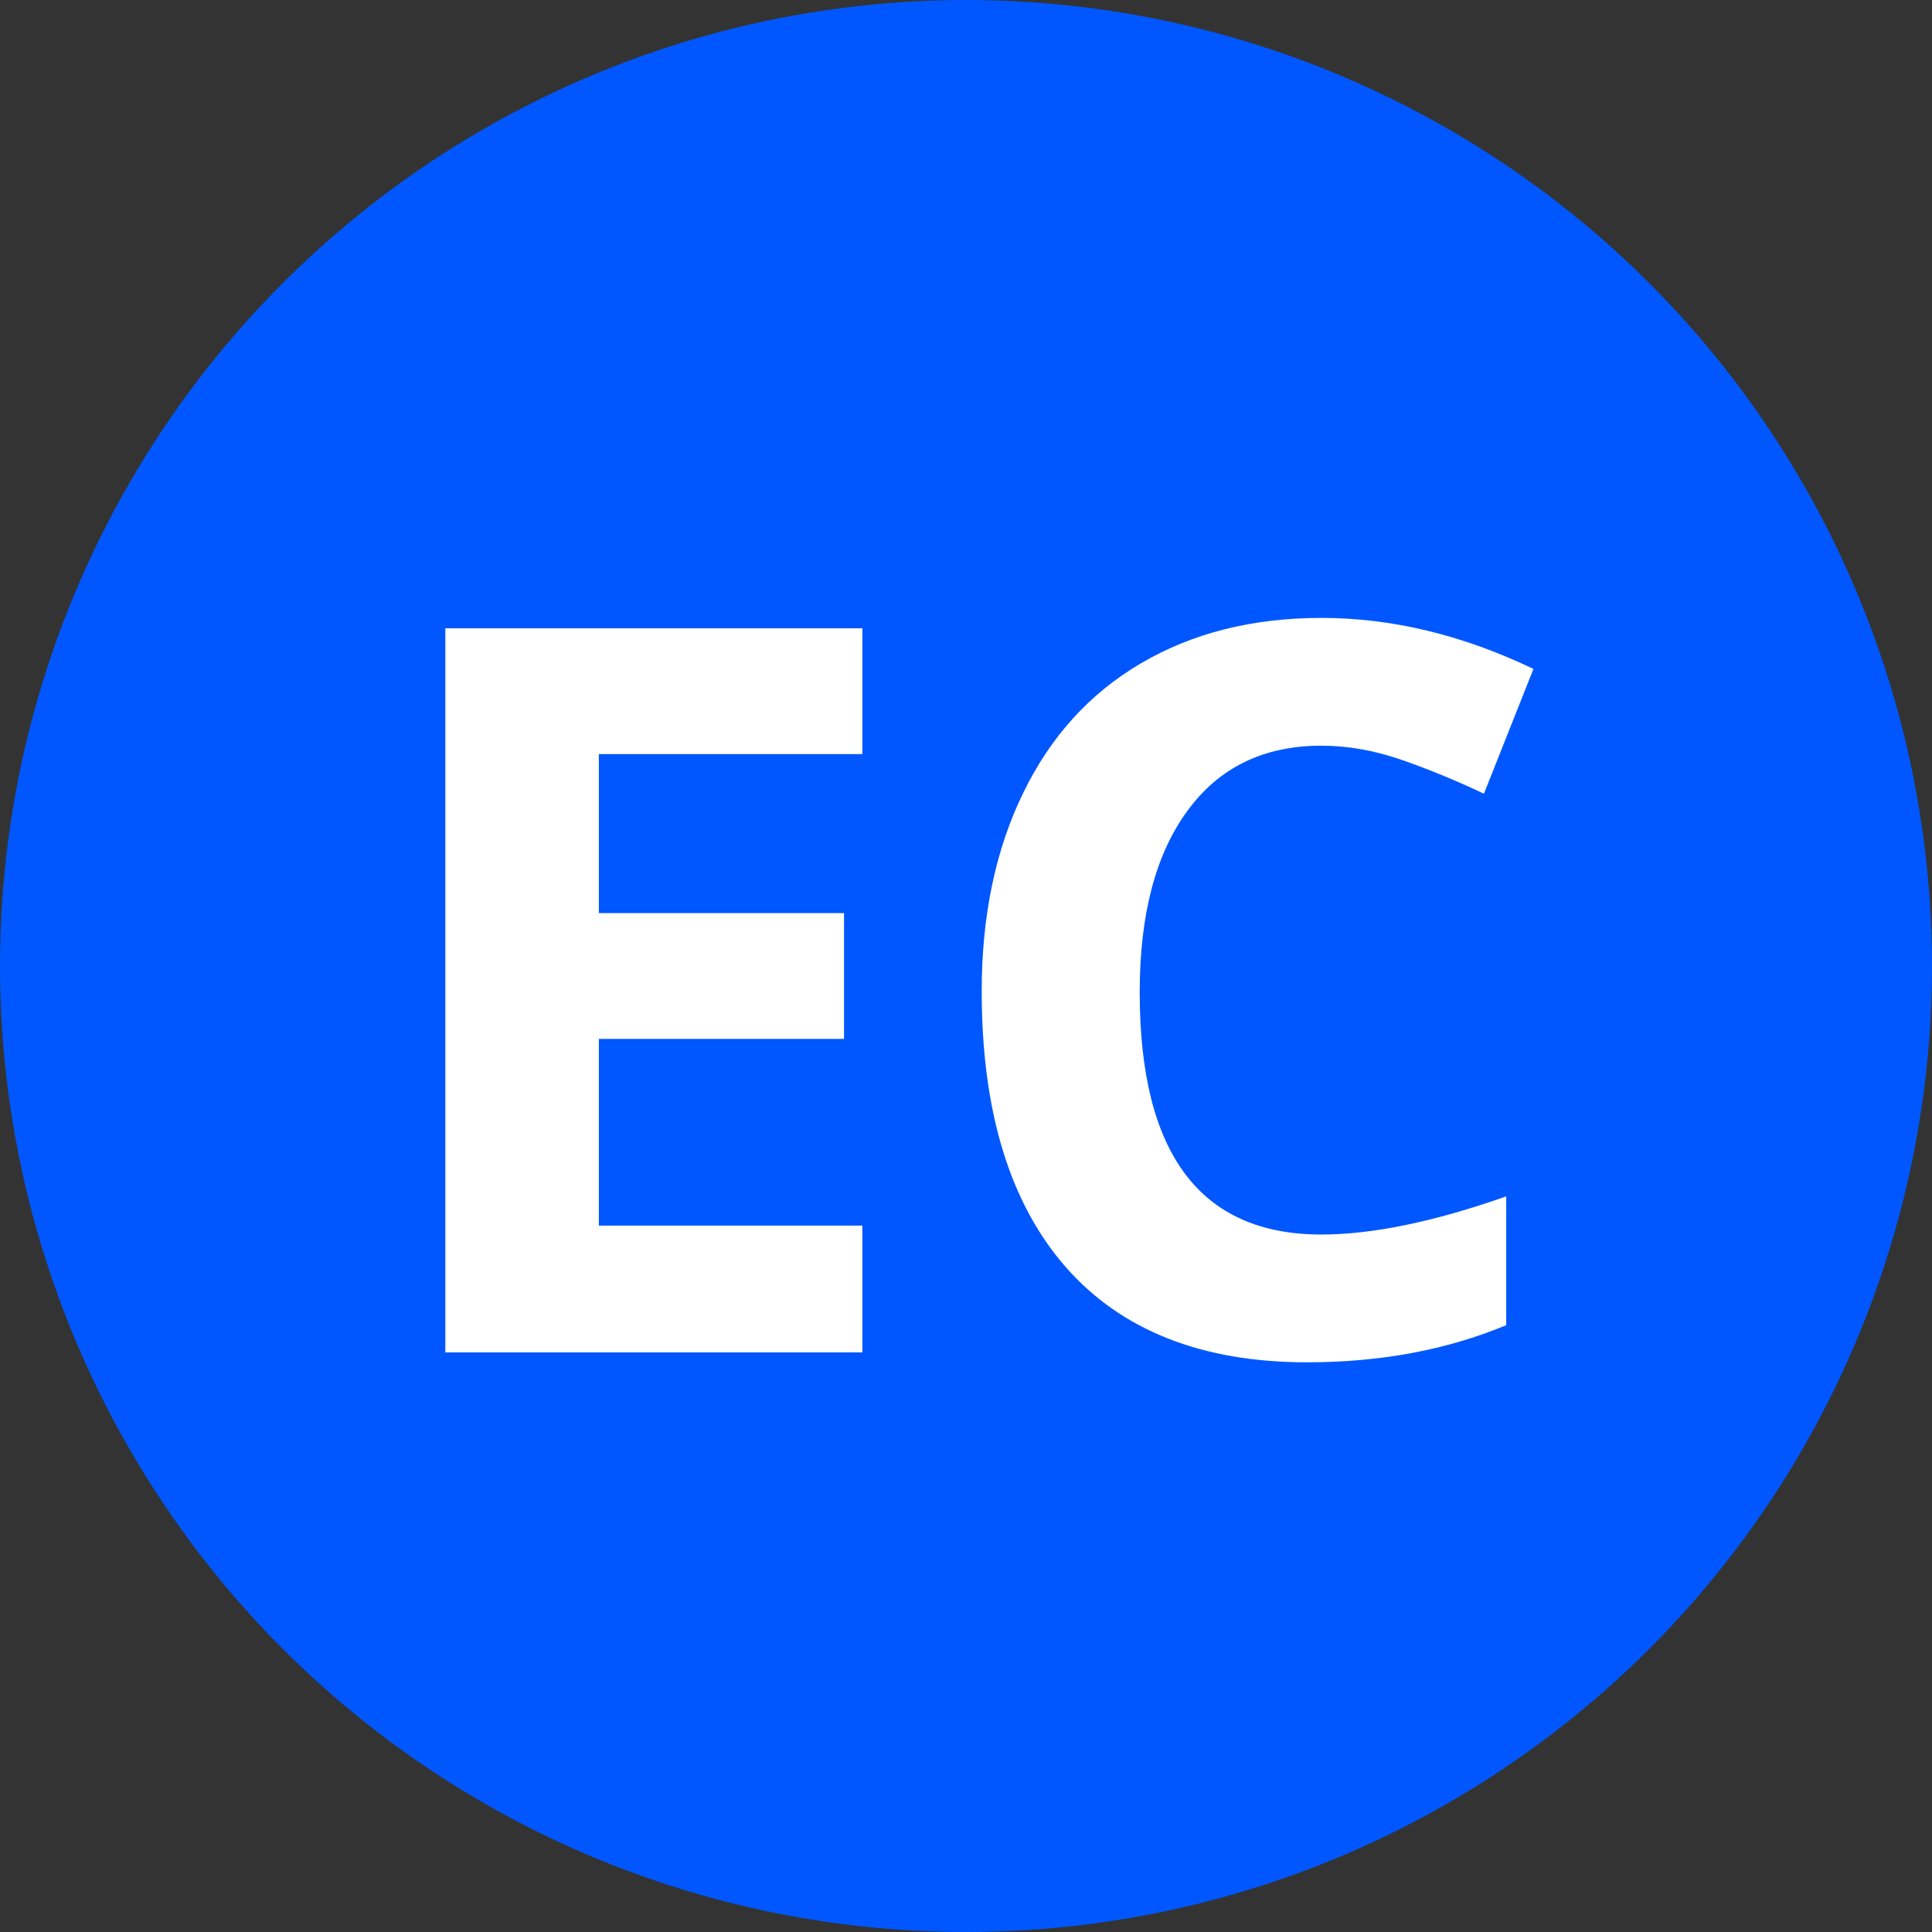
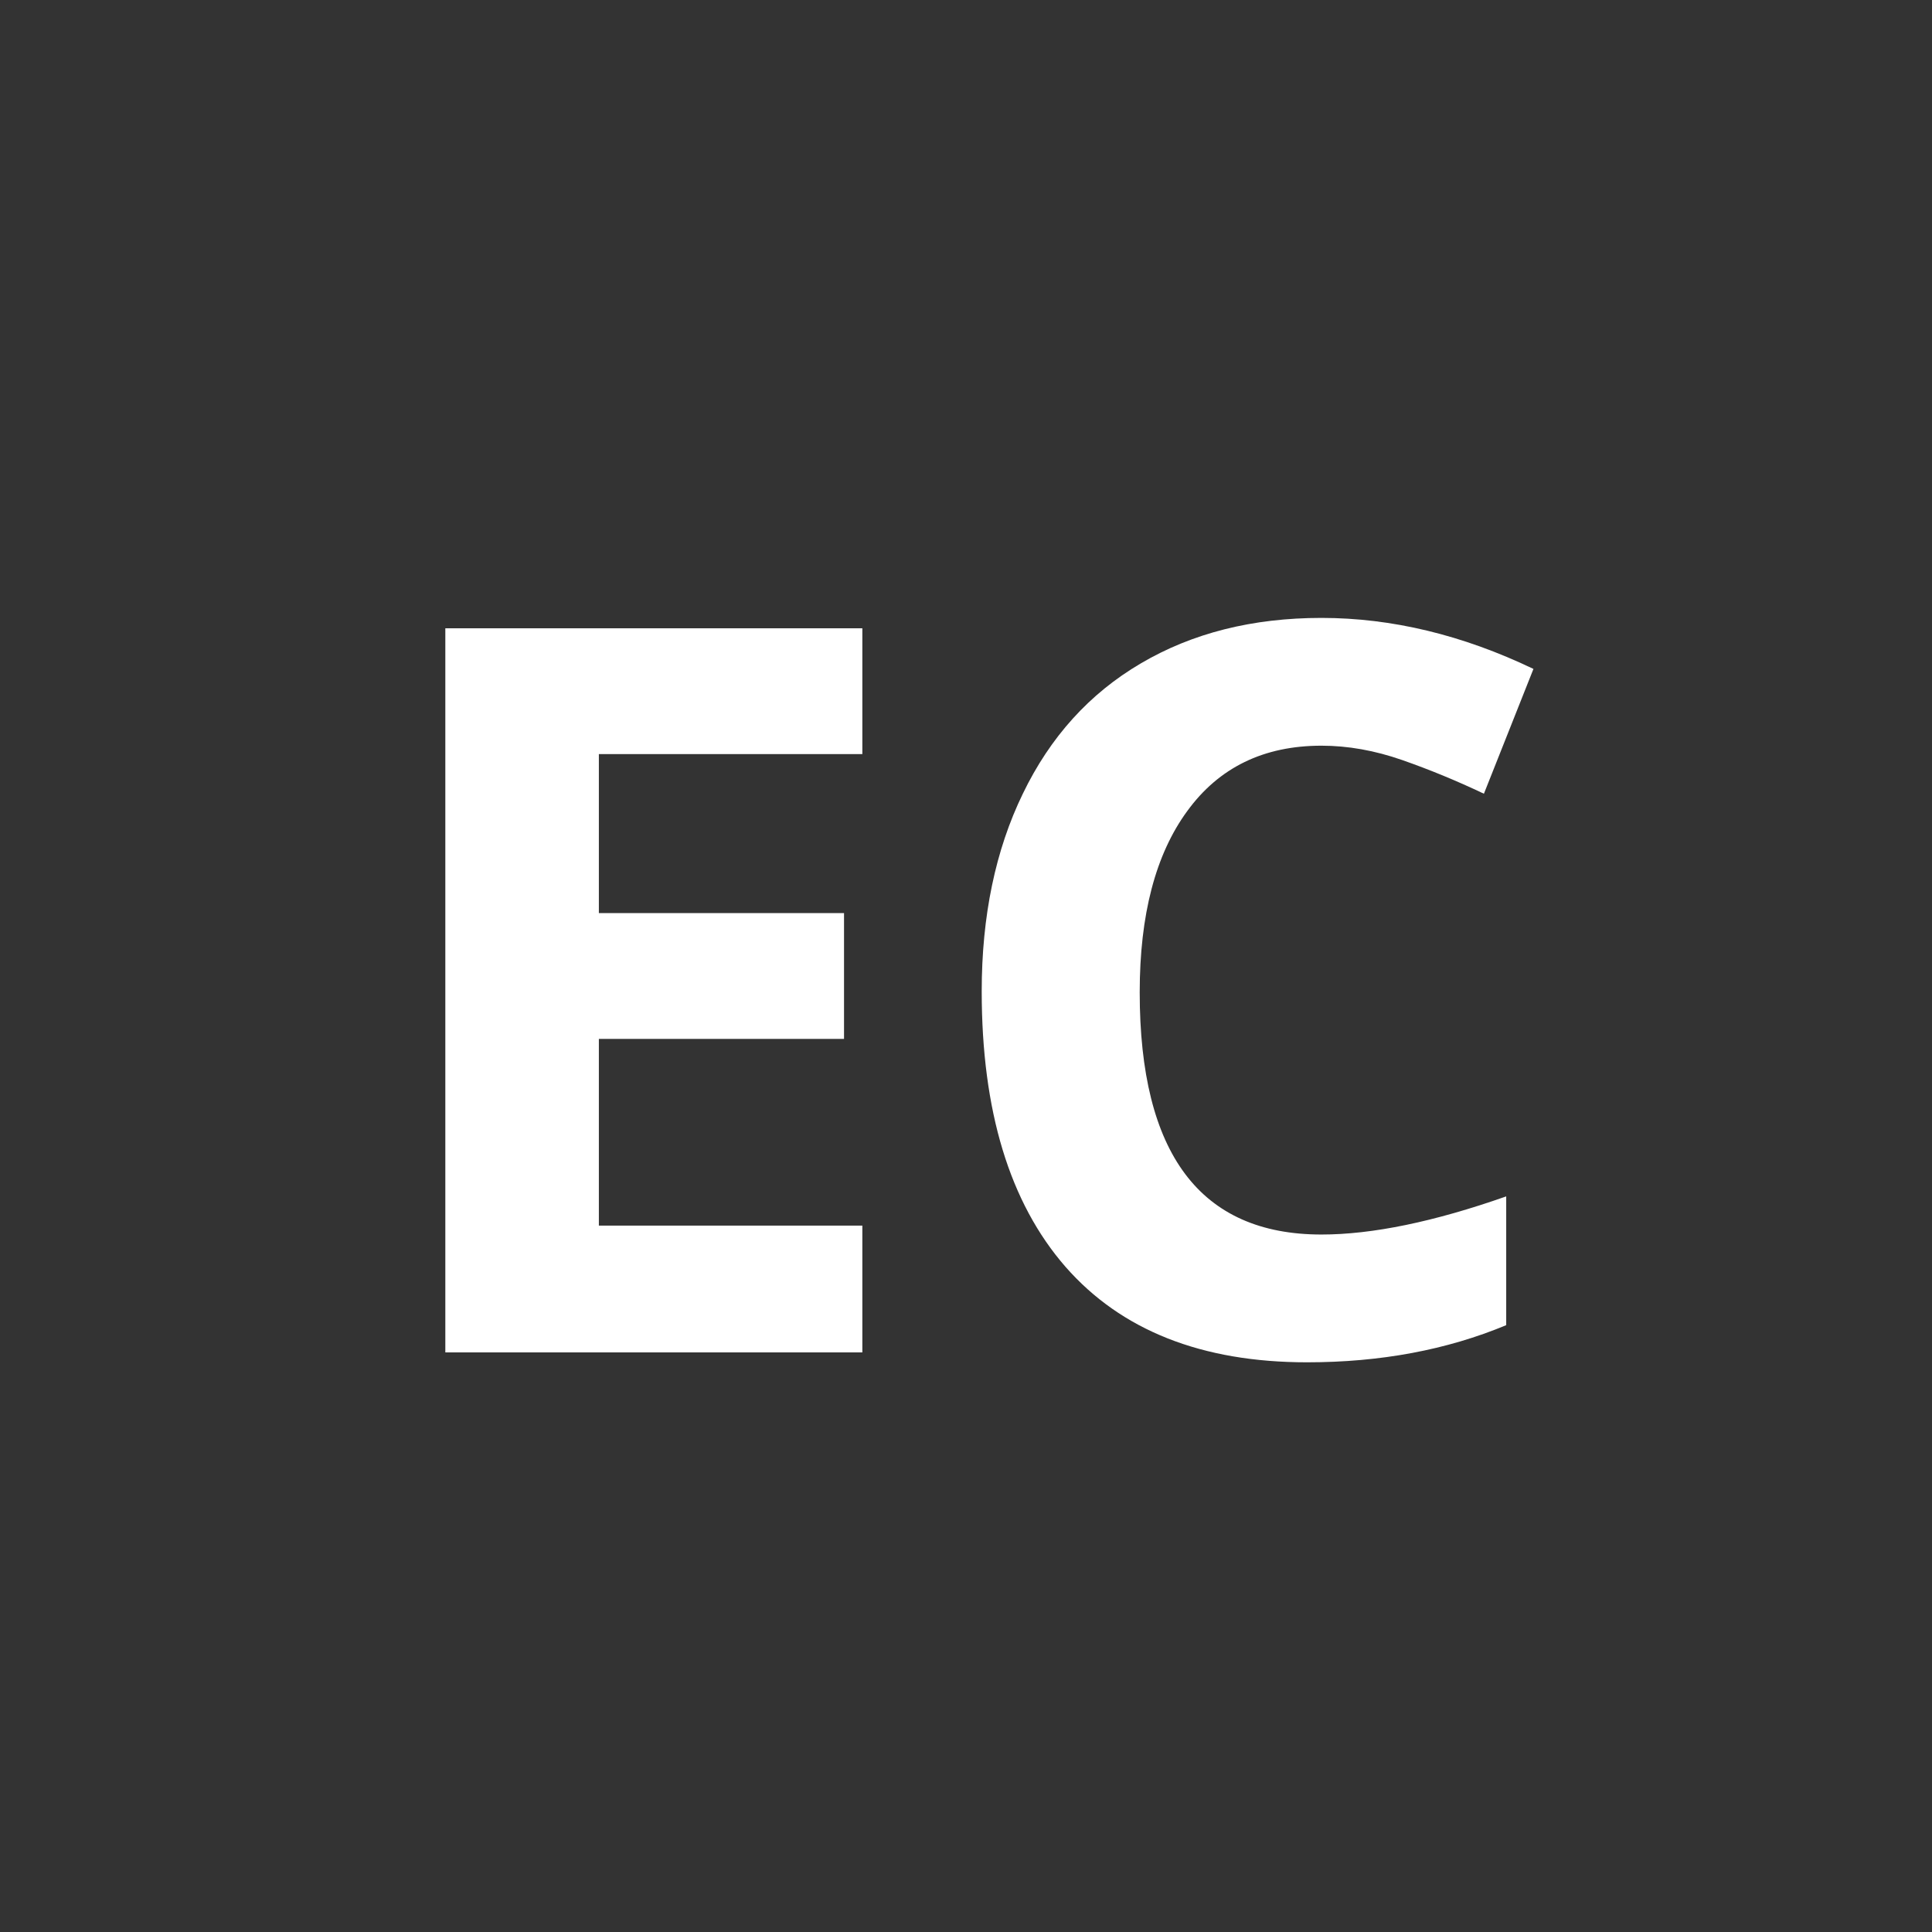
<svg xmlns="http://www.w3.org/2000/svg" width="180" height="180" viewBox="0 0 180 180" fill="none">
  <rect x="0" y="0" width="180" height="180" fill="#333333" stroke="none" />
-   <circle cx="90" cy="90" r="90" fill="#0057FF" />
  <path d="M80.343 126H41.49V58.538H80.343V70.259H55.795V85.071H78.636V96.791H55.795V114.187H80.343V126ZM123.118 69.474C117.735 69.474 113.567 71.504 110.613 75.565C107.66 79.595 106.184 85.225 106.184 92.454C106.184 107.496 111.829 115.018 123.118 115.018C127.856 115.018 133.593 113.833 140.33 111.465V123.462C134.793 125.769 128.609 126.923 121.78 126.923C111.967 126.923 104.461 123.954 99.262 118.017C94.063 112.049 91.464 103.497 91.464 92.361C91.464 85.347 92.74 79.21 95.294 73.95C97.847 68.659 101.508 64.614 106.276 61.814C111.075 58.984 116.689 57.569 123.118 57.569C129.671 57.569 136.254 59.153 142.868 62.322L138.253 73.95C135.731 72.75 133.193 71.704 130.64 70.812C128.086 69.92 125.579 69.474 123.118 69.474Z" fill="white" />
</svg>